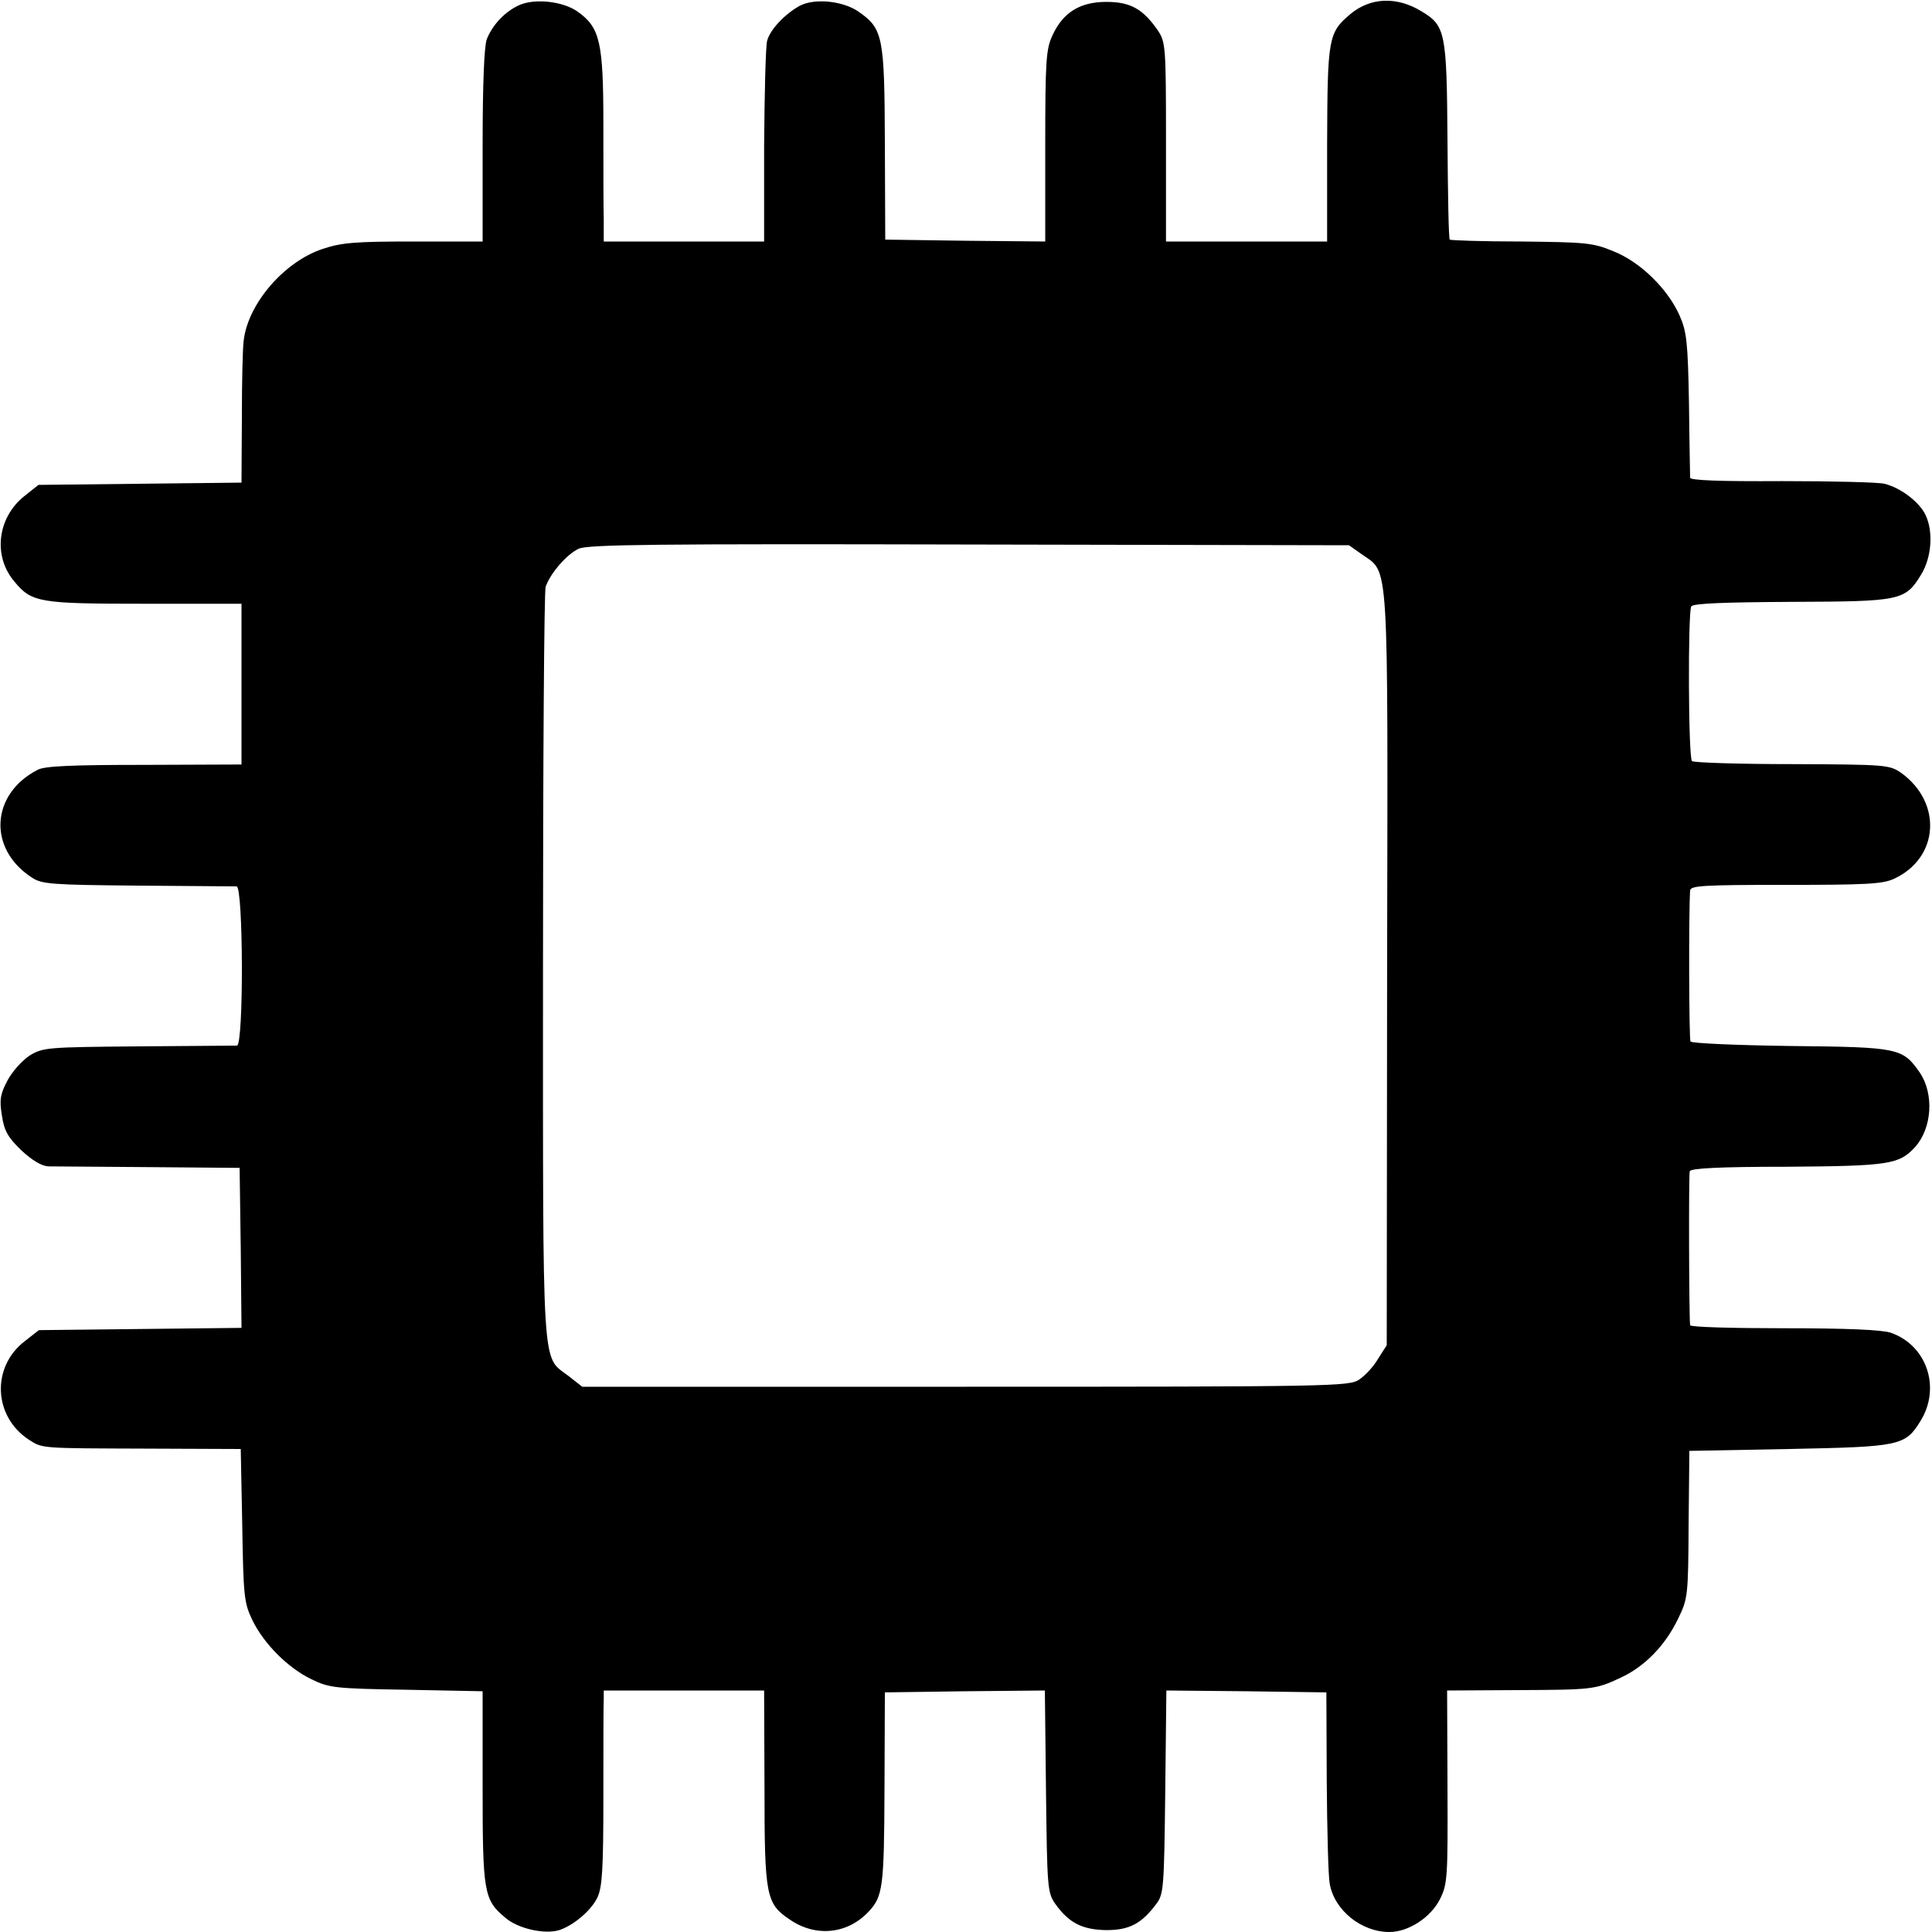
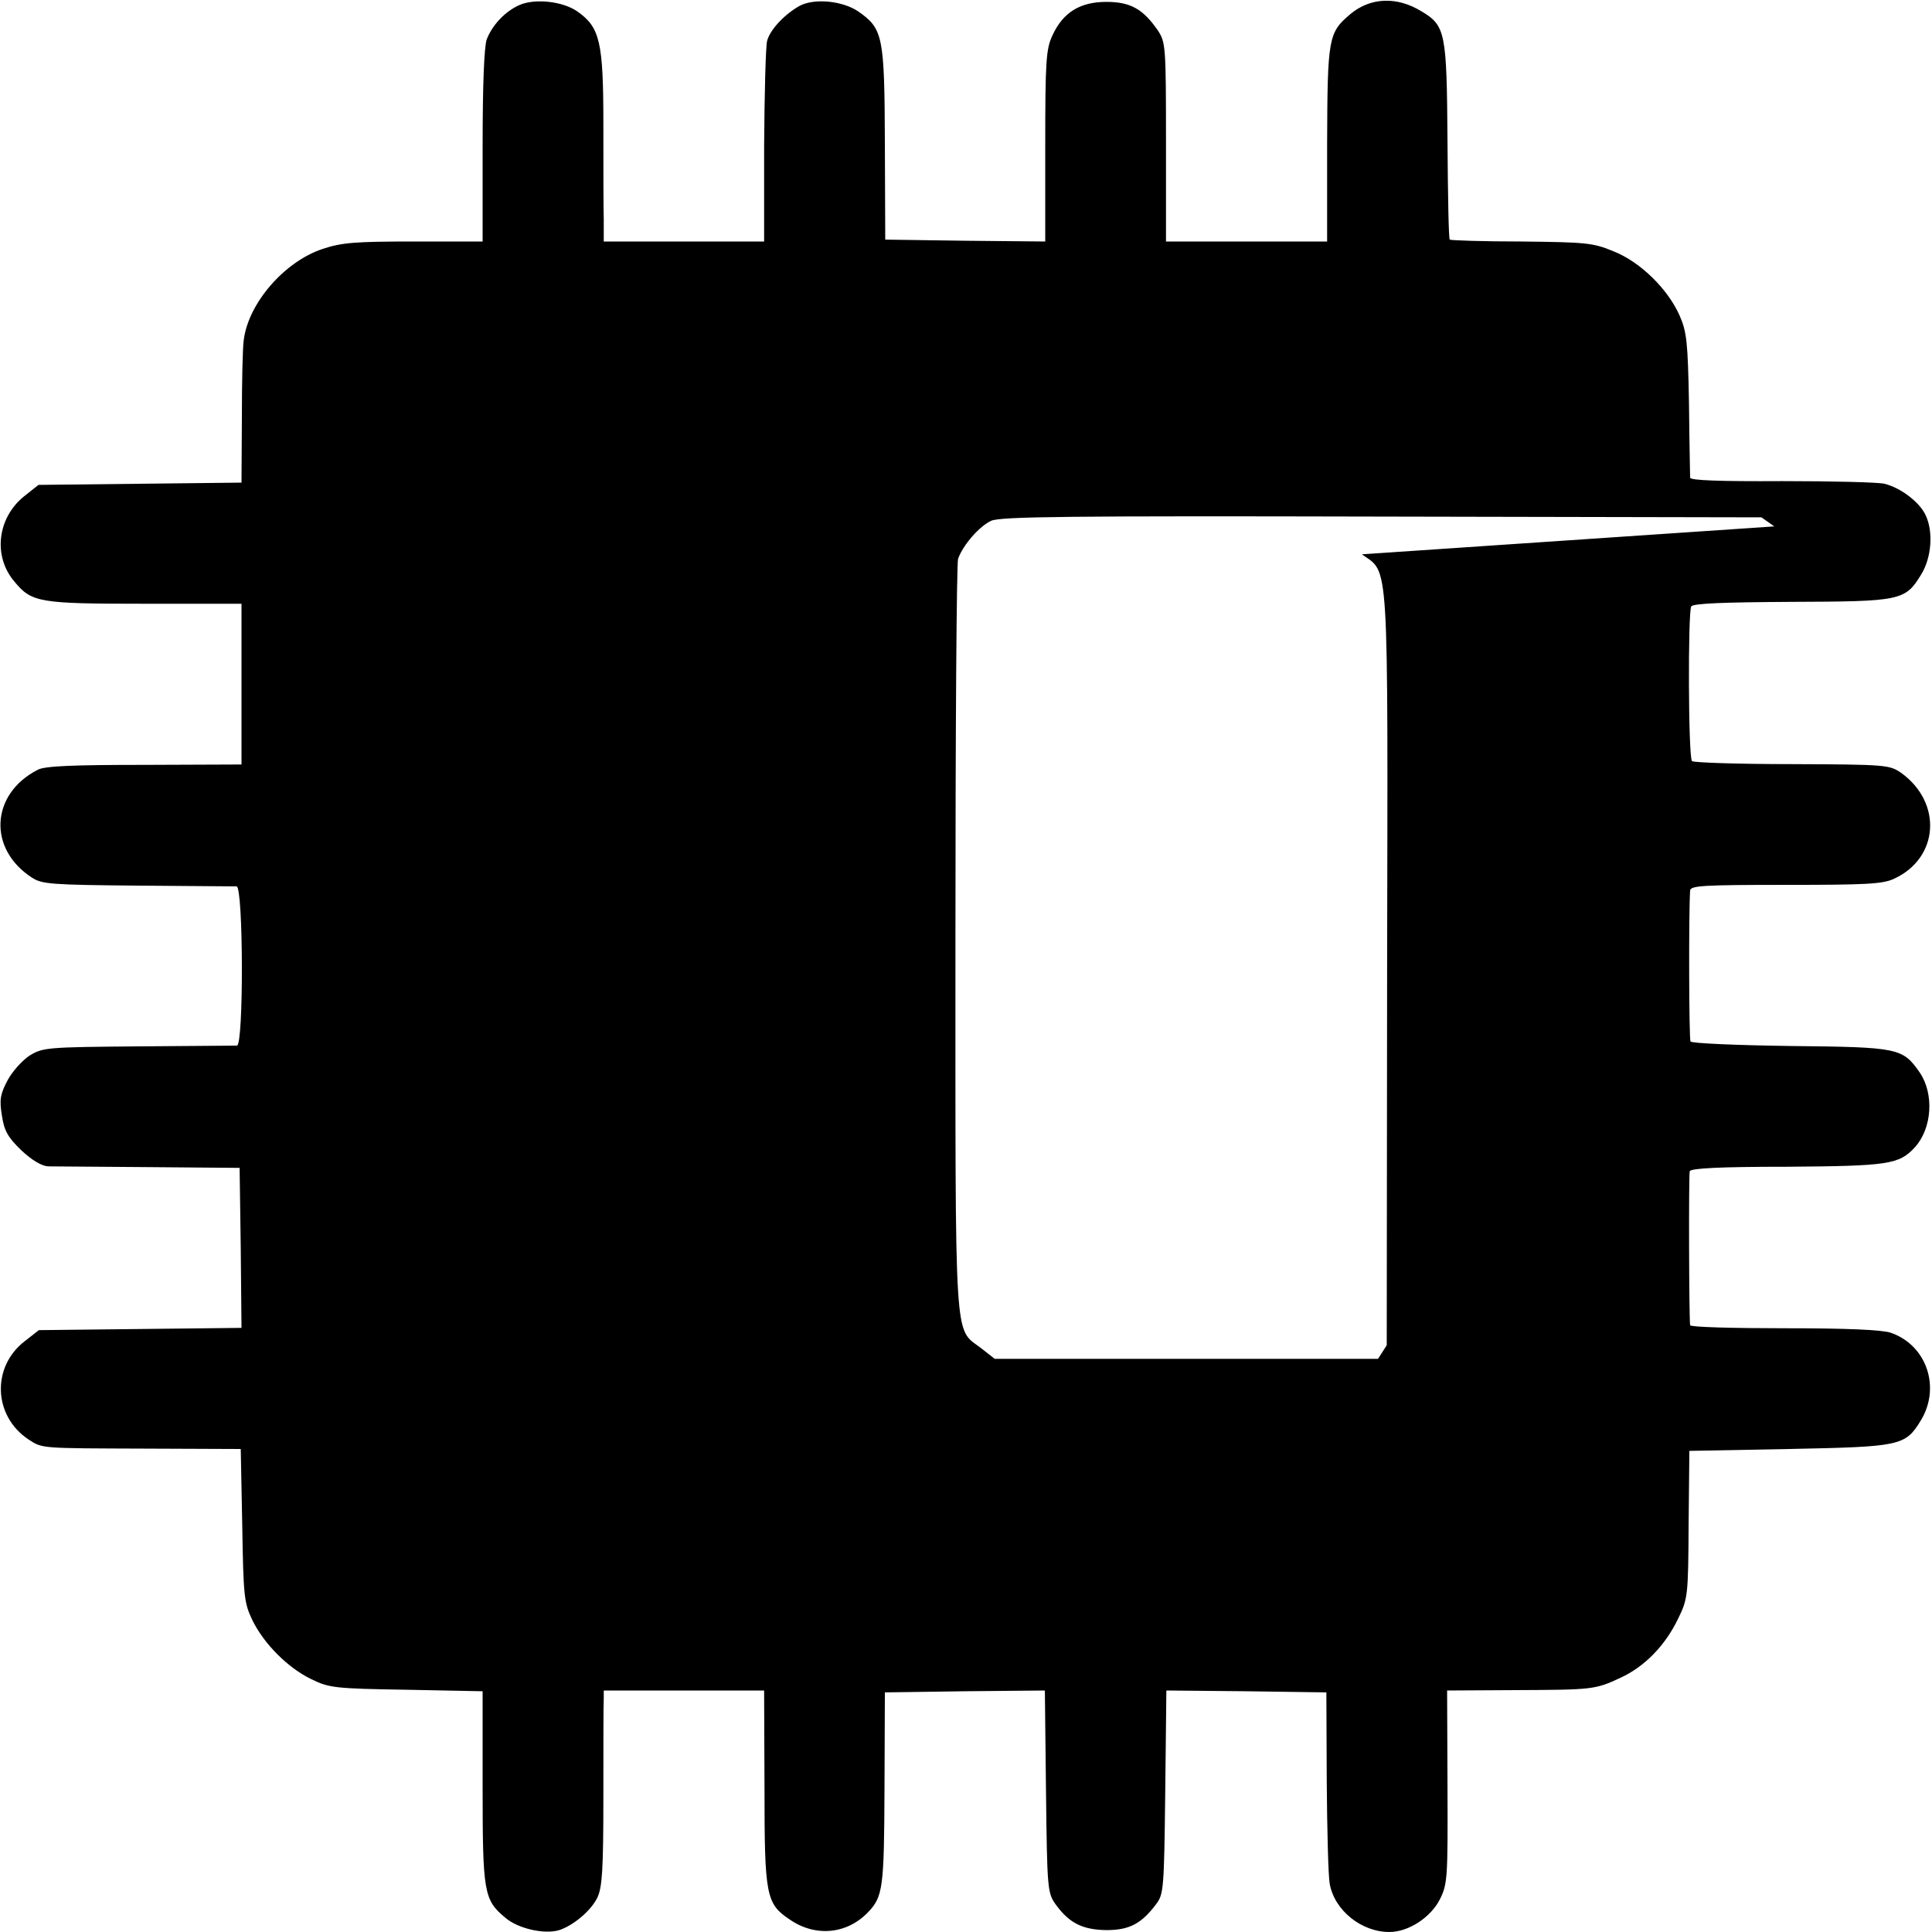
<svg xmlns="http://www.w3.org/2000/svg" version="1.0" width="512pt" height="512pt" viewBox="0 0 512 512" preserveAspectRatio="xMidYMid meet">
  <g transform="translate(0,512) scale(0.1,-0.1)" fill="#000000" stroke="none">
-     <path d="M1375 5106 c-37 -17 -70 -52 -85 -90 -7 -19 -11 -121 -11 -283 l0 -253 -183 0 c-157 0 -191 -3 -242 -20 -101 -34 -196 -144 -208 -241 -3 -19 -5 -111 -5 -206 l-1 -172 -269 -3 -269 -3 -39 -31 c-70 -57 -82 -158 -25 -225 46 -56 66 -59 347 -59 l255 0 0 -213 0 -213 -258 -1 c-189 0 -264 -3 -282 -13 -125 -64 -133 -210 -15 -286 26 -17 51 -19 280 -21 137 -1 255 -2 262 -2 18 -1 19 -421 1 -422 -7 0 -125 -1 -263 -2 -240 -2 -251 -3 -286 -24 -20 -13 -46 -42 -59 -66 -19 -36 -22 -51 -15 -93 6 -40 15 -57 51 -92 29 -27 54 -42 72 -43 15 0 135 -1 267 -2 l240 -2 3 -212 2 -212 -268 -3 -269 -3 -37 -29 c-89 -68 -84 -199 10 -261 37 -24 30 -23 311 -24 l251 -1 4 -203 c3 -189 5 -205 27 -251 31 -63 94 -126 156 -156 47 -23 62 -25 252 -28 l202 -4 0 -253 c0 -279 3 -300 60 -347 33 -29 104 -45 143 -33 37 12 84 51 101 86 13 27 16 75 16 268 0 130 0 246 1 259 l0 22 213 0 212 0 1 -258 c0 -286 4 -307 67 -349 68 -47 152 -39 208 20 39 41 42 65 43 327 l1 255 212 3 212 2 3 -267 c3 -258 4 -269 25 -299 36 -50 71 -68 135 -69 61 0 93 17 132 69 20 26 21 43 24 297 l3 269 212 -2 212 -3 1 -236 c1 -129 4 -252 8 -272 13 -70 84 -127 158 -127 51 0 110 39 134 87 20 40 21 56 20 298 l-1 255 180 1 c205 1 212 1 280 33 63 29 118 85 152 156 26 53 27 61 28 250 l2 195 264 5 c295 6 308 8 349 75 54 88 16 200 -79 233 -23 8 -117 12 -282 12 -137 0 -249 3 -250 8 -3 23 -4 399 -1 408 2 8 80 12 258 12 269 2 297 6 339 52 45 50 51 140 13 197 -46 66 -55 68 -343 71 -143 2 -262 7 -265 12 -4 6 -5 340 -1 400 1 13 35 15 253 15 211 0 257 2 287 16 120 55 129 202 19 281 -31 21 -39 22 -289 23 -142 0 -261 4 -265 8 -10 9 -11 395 -2 410 5 8 88 11 265 12 290 1 302 3 344 72 28 45 33 114 12 158 -16 34 -65 72 -109 83 -16 4 -138 7 -271 7 -167 -1 -243 2 -244 9 0 6 -2 94 -3 196 -3 164 -6 191 -25 234 -31 70 -104 142 -175 170 -55 23 -74 24 -245 26 -102 0 -187 3 -189 5 -3 2 -5 120 -6 262 -2 287 -5 305 -69 343 -65 40 -135 37 -188 -7 -59 -50 -61 -62 -62 -345 l0 -258 -214 0 -213 0 0 264 c0 256 -1 264 -22 296 -39 56 -72 75 -136 75 -70 0 -115 -28 -143 -89 -17 -36 -19 -69 -19 -294 l0 -252 -212 2 -212 3 -1 255 c-1 286 -5 304 -71 350 -42 28 -115 35 -154 15 -40 -22 -79 -63 -87 -93 -4 -15 -7 -141 -8 -279 l0 -253 -212 0 -213 0 0 58 c-1 31 -1 145 -1 252 0 219 -9 257 -68 299 -39 28 -115 36 -156 17z m2234 -1455 c73 -52 69 10 67 -1101 l-1 -995 -23 -36 c-12 -21 -35 -45 -50 -55 -26 -18 -70 -19 -1043 -19 l-1016 0 -37 29 c-71 54 -67 -9 -67 1085 0 542 3 995 7 1006 13 37 57 87 88 101 26 11 204 13 1036 11 l1005 -2 34 -24z" />
+     <path d="M1375 5106 c-37 -17 -70 -52 -85 -90 -7 -19 -11 -121 -11 -283 l0 -253 -183 0 c-157 0 -191 -3 -242 -20 -101 -34 -196 -144 -208 -241 -3 -19 -5 -111 -5 -206 l-1 -172 -269 -3 -269 -3 -39 -31 c-70 -57 -82 -158 -25 -225 46 -56 66 -59 347 -59 l255 0 0 -213 0 -213 -258 -1 c-189 0 -264 -3 -282 -13 -125 -64 -133 -210 -15 -286 26 -17 51 -19 280 -21 137 -1 255 -2 262 -2 18 -1 19 -421 1 -422 -7 0 -125 -1 -263 -2 -240 -2 -251 -3 -286 -24 -20 -13 -46 -42 -59 -66 -19 -36 -22 -51 -15 -93 6 -40 15 -57 51 -92 29 -27 54 -42 72 -43 15 0 135 -1 267 -2 l240 -2 3 -212 2 -212 -268 -3 -269 -3 -37 -29 c-89 -68 -84 -199 10 -261 37 -24 30 -23 311 -24 l251 -1 4 -203 c3 -189 5 -205 27 -251 31 -63 94 -126 156 -156 47 -23 62 -25 252 -28 l202 -4 0 -253 c0 -279 3 -300 60 -347 33 -29 104 -45 143 -33 37 12 84 51 101 86 13 27 16 75 16 268 0 130 0 246 1 259 l0 22 213 0 212 0 1 -258 c0 -286 4 -307 67 -349 68 -47 152 -39 208 20 39 41 42 65 43 327 l1 255 212 3 212 2 3 -267 c3 -258 4 -269 25 -299 36 -50 71 -68 135 -69 61 0 93 17 132 69 20 26 21 43 24 297 l3 269 212 -2 212 -3 1 -236 c1 -129 4 -252 8 -272 13 -70 84 -127 158 -127 51 0 110 39 134 87 20 40 21 56 20 298 l-1 255 180 1 c205 1 212 1 280 33 63 29 118 85 152 156 26 53 27 61 28 250 l2 195 264 5 c295 6 308 8 349 75 54 88 16 200 -79 233 -23 8 -117 12 -282 12 -137 0 -249 3 -250 8 -3 23 -4 399 -1 408 2 8 80 12 258 12 269 2 297 6 339 52 45 50 51 140 13 197 -46 66 -55 68 -343 71 -143 2 -262 7 -265 12 -4 6 -5 340 -1 400 1 13 35 15 253 15 211 0 257 2 287 16 120 55 129 202 19 281 -31 21 -39 22 -289 23 -142 0 -261 4 -265 8 -10 9 -11 395 -2 410 5 8 88 11 265 12 290 1 302 3 344 72 28 45 33 114 12 158 -16 34 -65 72 -109 83 -16 4 -138 7 -271 7 -167 -1 -243 2 -244 9 0 6 -2 94 -3 196 -3 164 -6 191 -25 234 -31 70 -104 142 -175 170 -55 23 -74 24 -245 26 -102 0 -187 3 -189 5 -3 2 -5 120 -6 262 -2 287 -5 305 -69 343 -65 40 -135 37 -188 -7 -59 -50 -61 -62 -62 -345 l0 -258 -214 0 -213 0 0 264 c0 256 -1 264 -22 296 -39 56 -72 75 -136 75 -70 0 -115 -28 -143 -89 -17 -36 -19 -69 -19 -294 l0 -252 -212 2 -212 3 -1 255 c-1 286 -5 304 -71 350 -42 28 -115 35 -154 15 -40 -22 -79 -63 -87 -93 -4 -15 -7 -141 -8 -279 l0 -253 -212 0 -213 0 0 58 c-1 31 -1 145 -1 252 0 219 -9 257 -68 299 -39 28 -115 36 -156 17z m2234 -1455 c73 -52 69 10 67 -1101 l-1 -995 -23 -36 l-1016 0 -37 29 c-71 54 -67 -9 -67 1085 0 542 3 995 7 1006 13 37 57 87 88 101 26 11 204 13 1036 11 l1005 -2 34 -24z" />
  </g>
</svg>